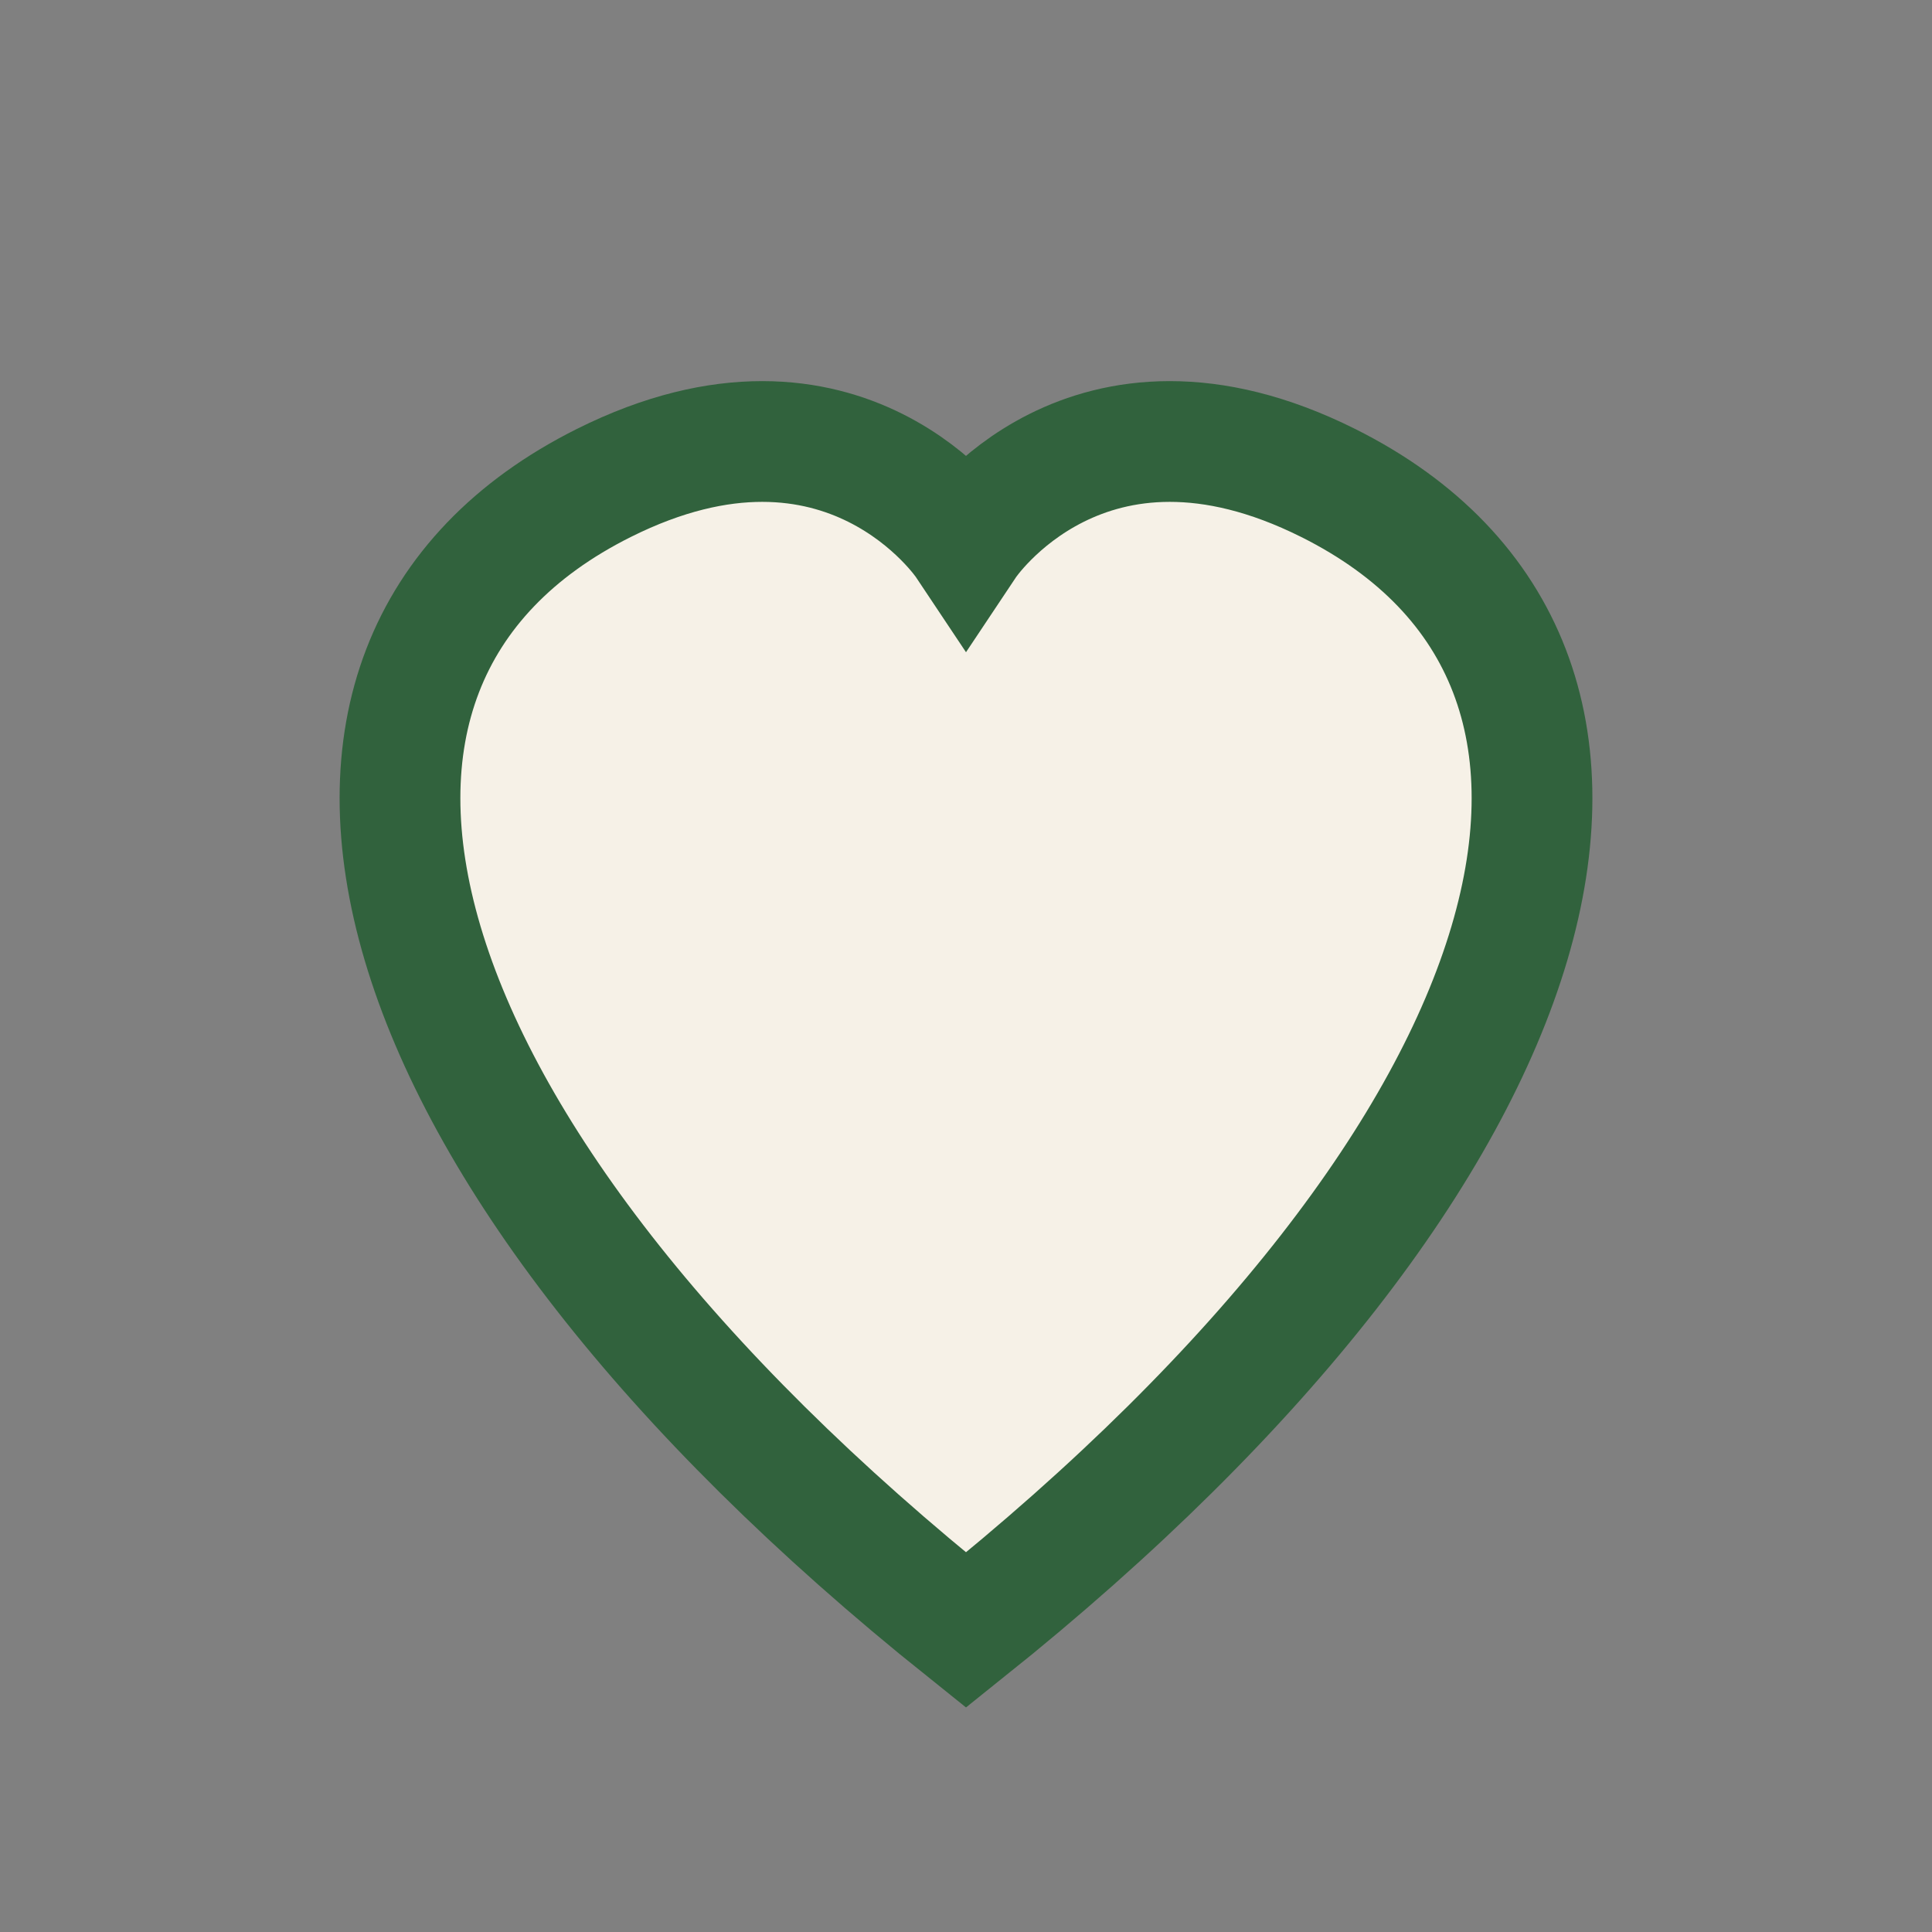
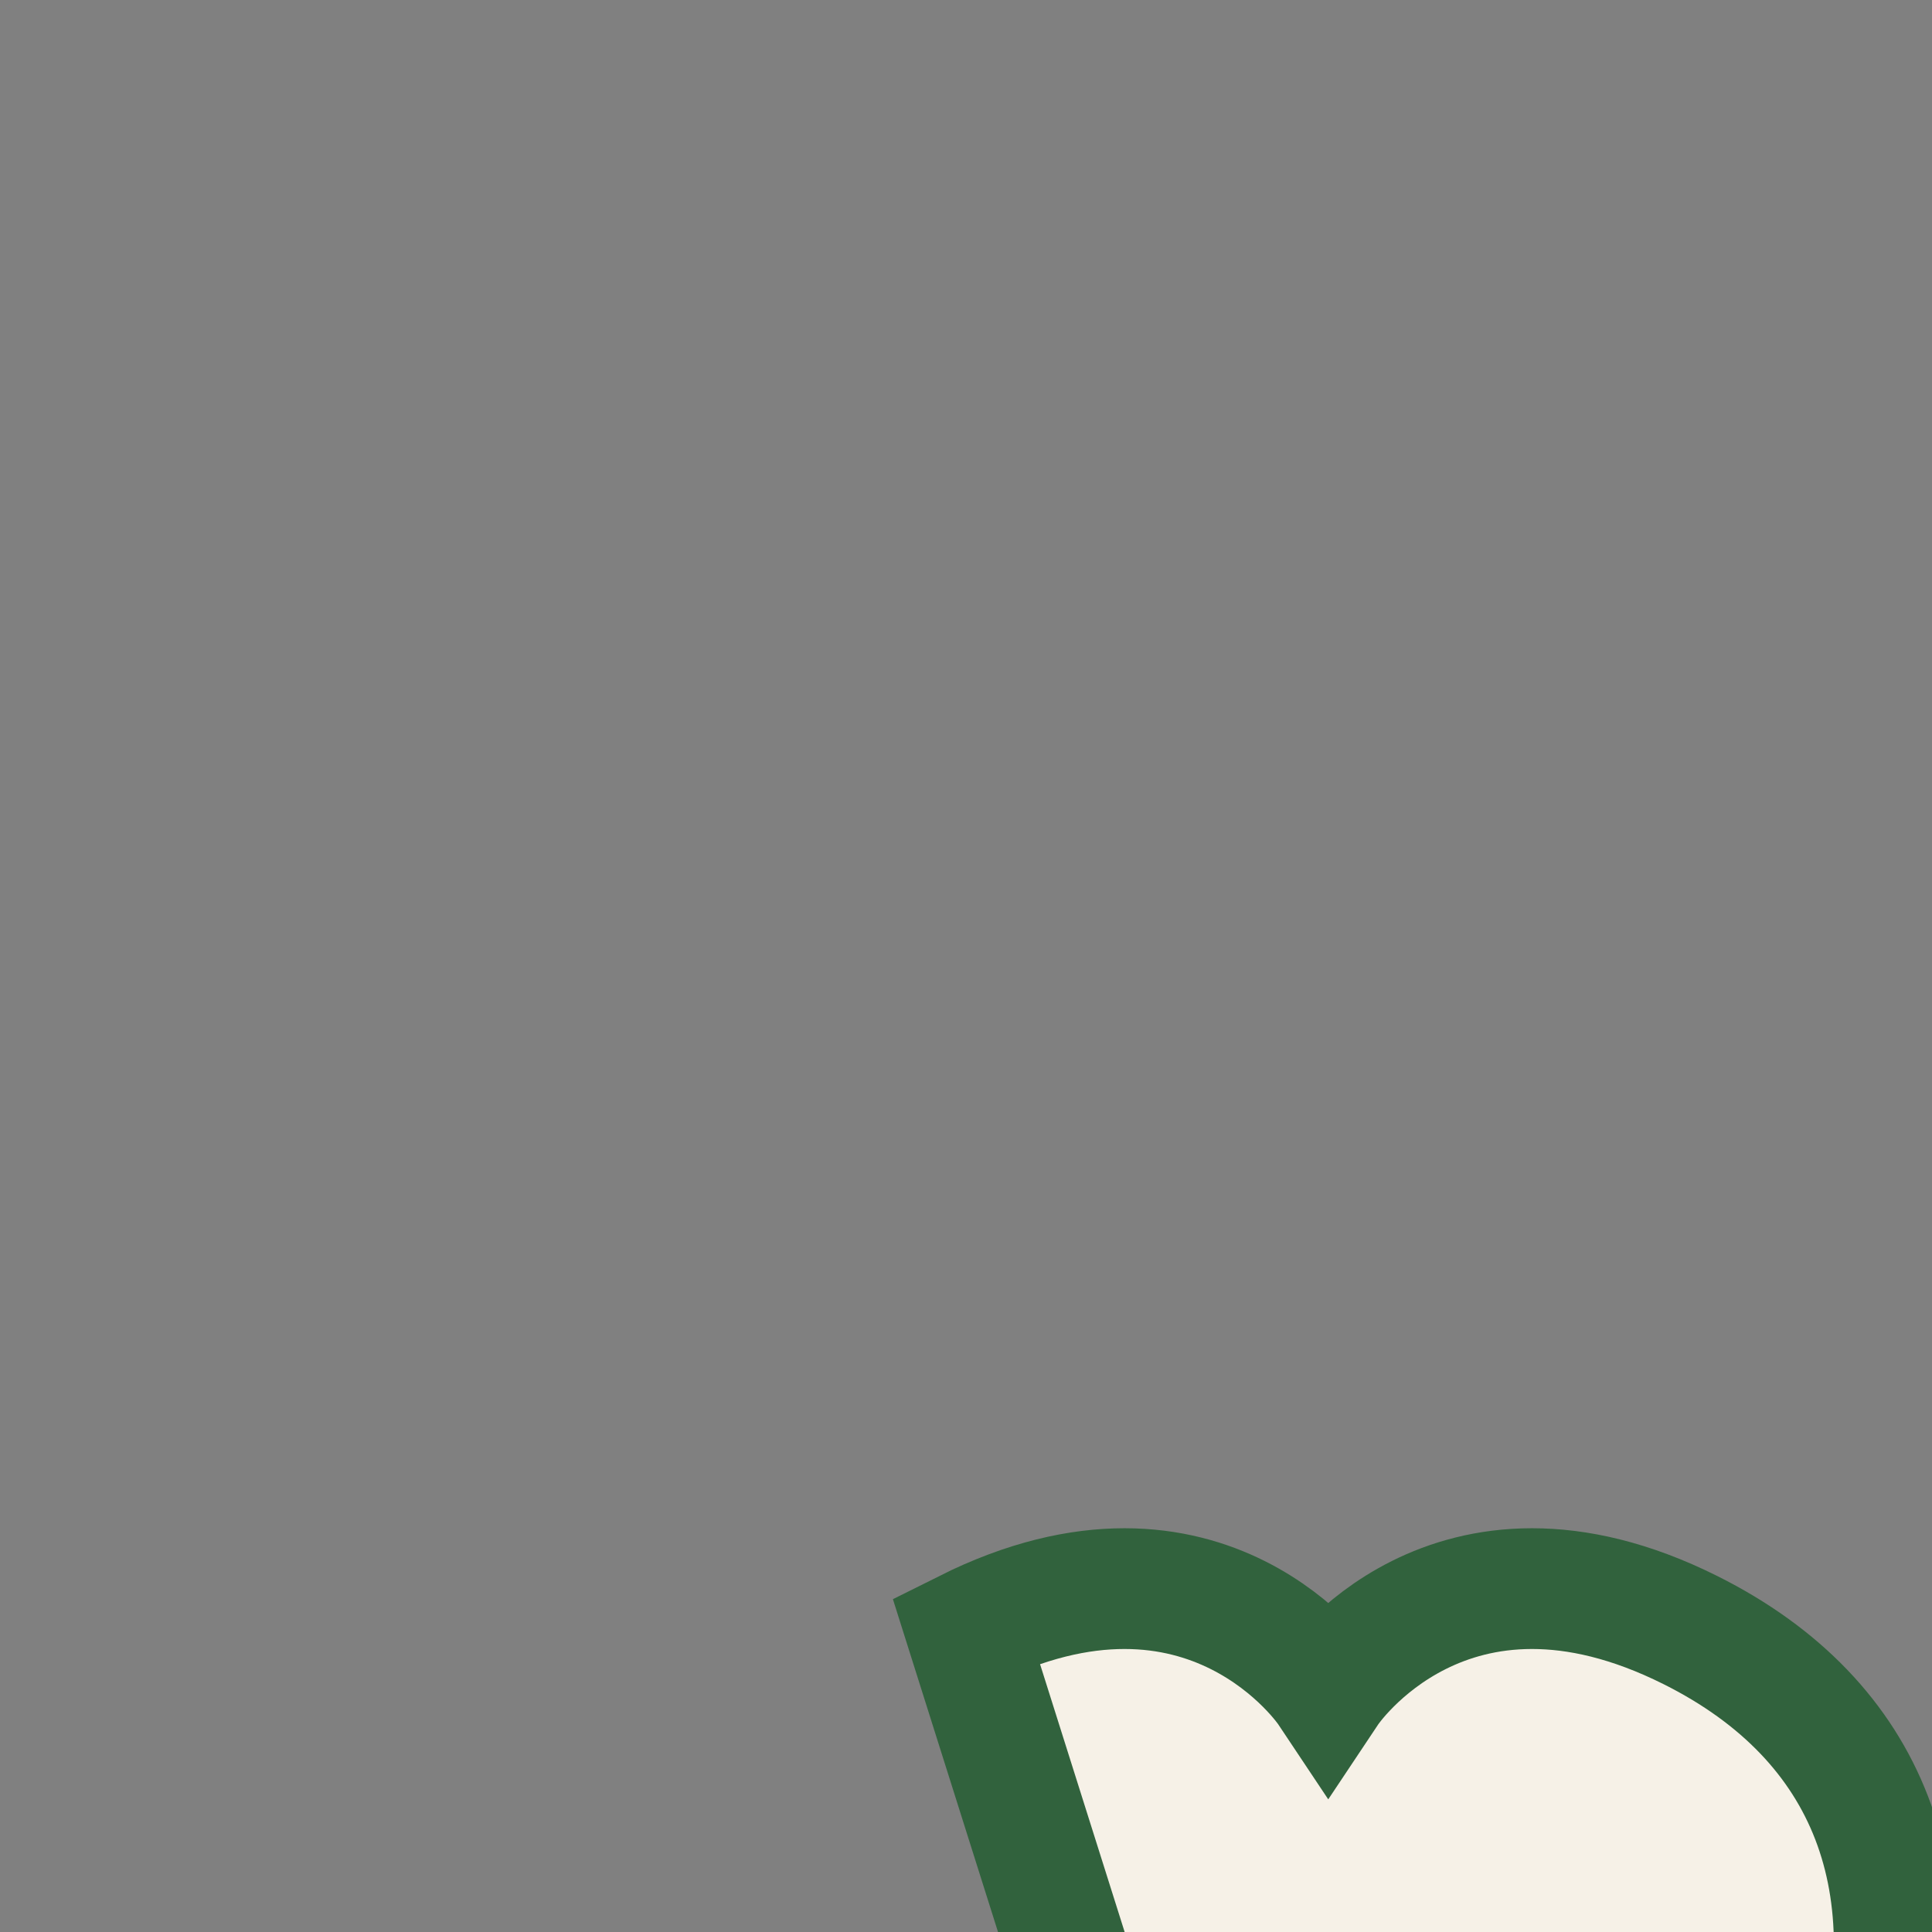
<svg xmlns="http://www.w3.org/2000/svg" width="32" height="32" viewBox="0 0 32 32">
  <rect x="0" y="0" width="32" height="32" fill="#808080" stroke="none" />
-   <path d="M16 27C6 19 4 11 10 8c4-2 6 1 6 1s2-3 6-1c6 3 4 11-6 19z" fill="#F6F1E7" stroke="#31623D" stroke-width="2" />
+   <path d="M16 27c4-2 6 1 6 1s2-3 6-1c6 3 4 11-6 19z" fill="#F6F1E7" stroke="#31623D" stroke-width="2" />
</svg>